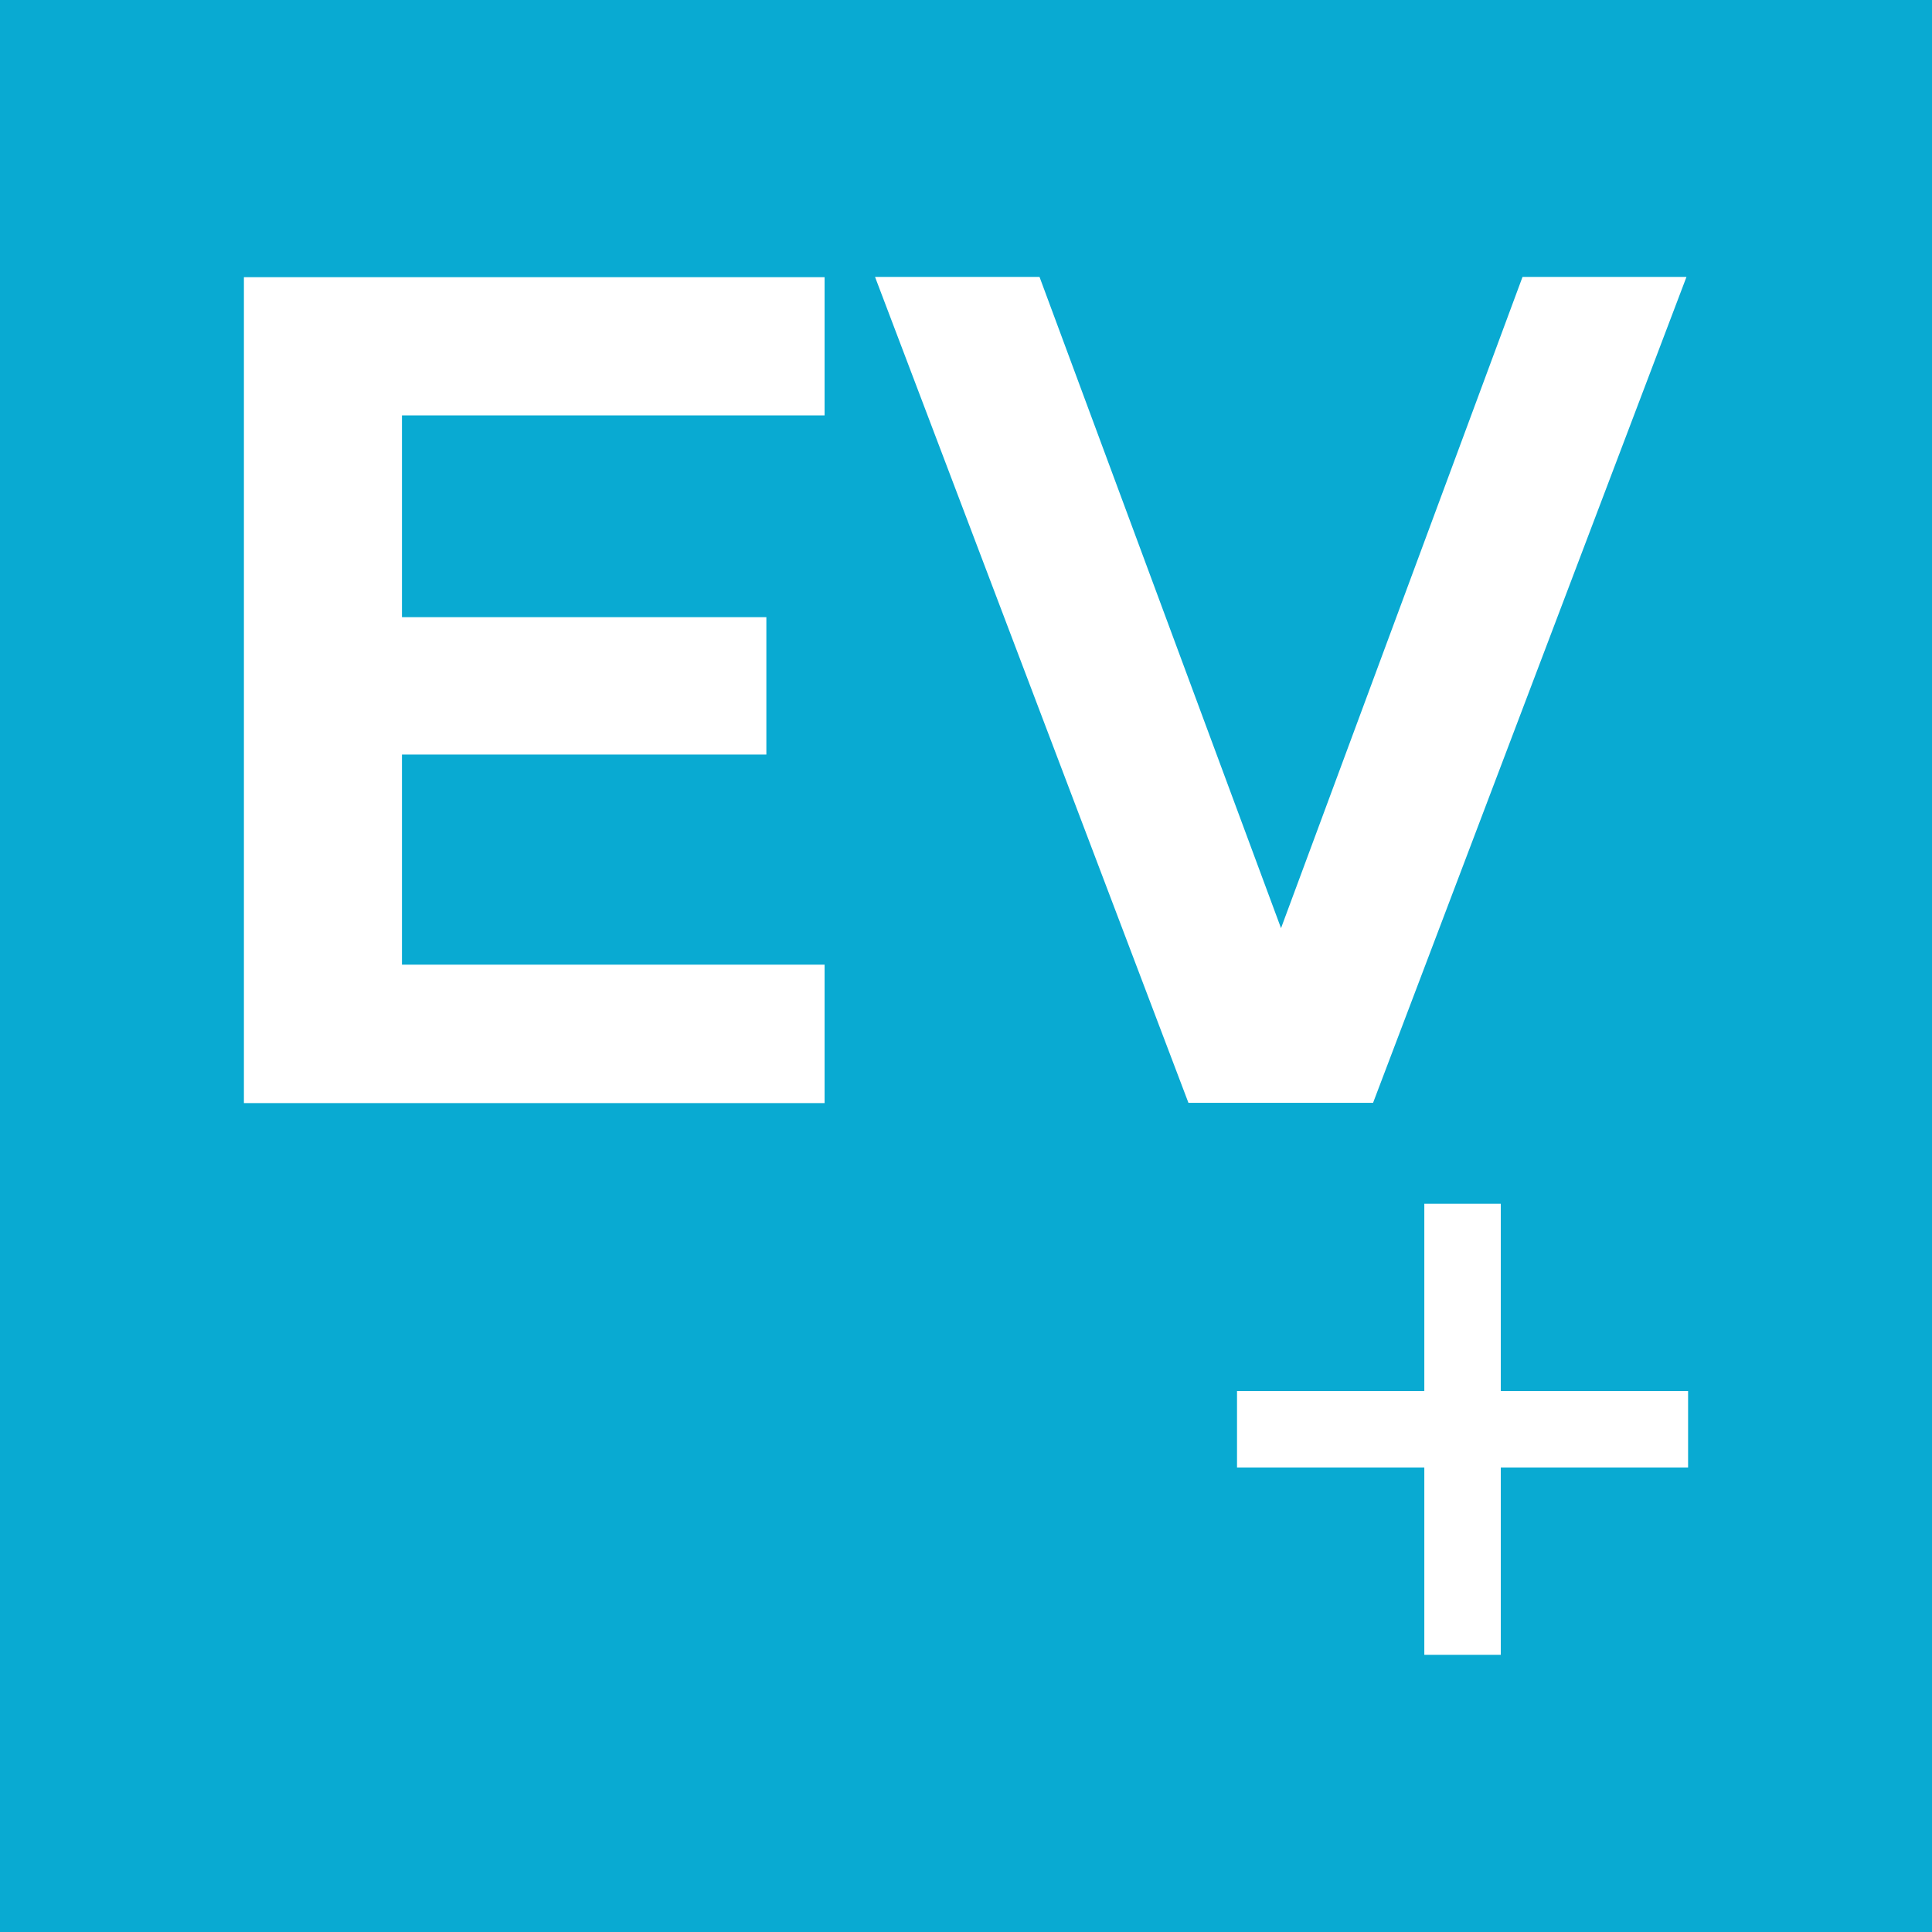
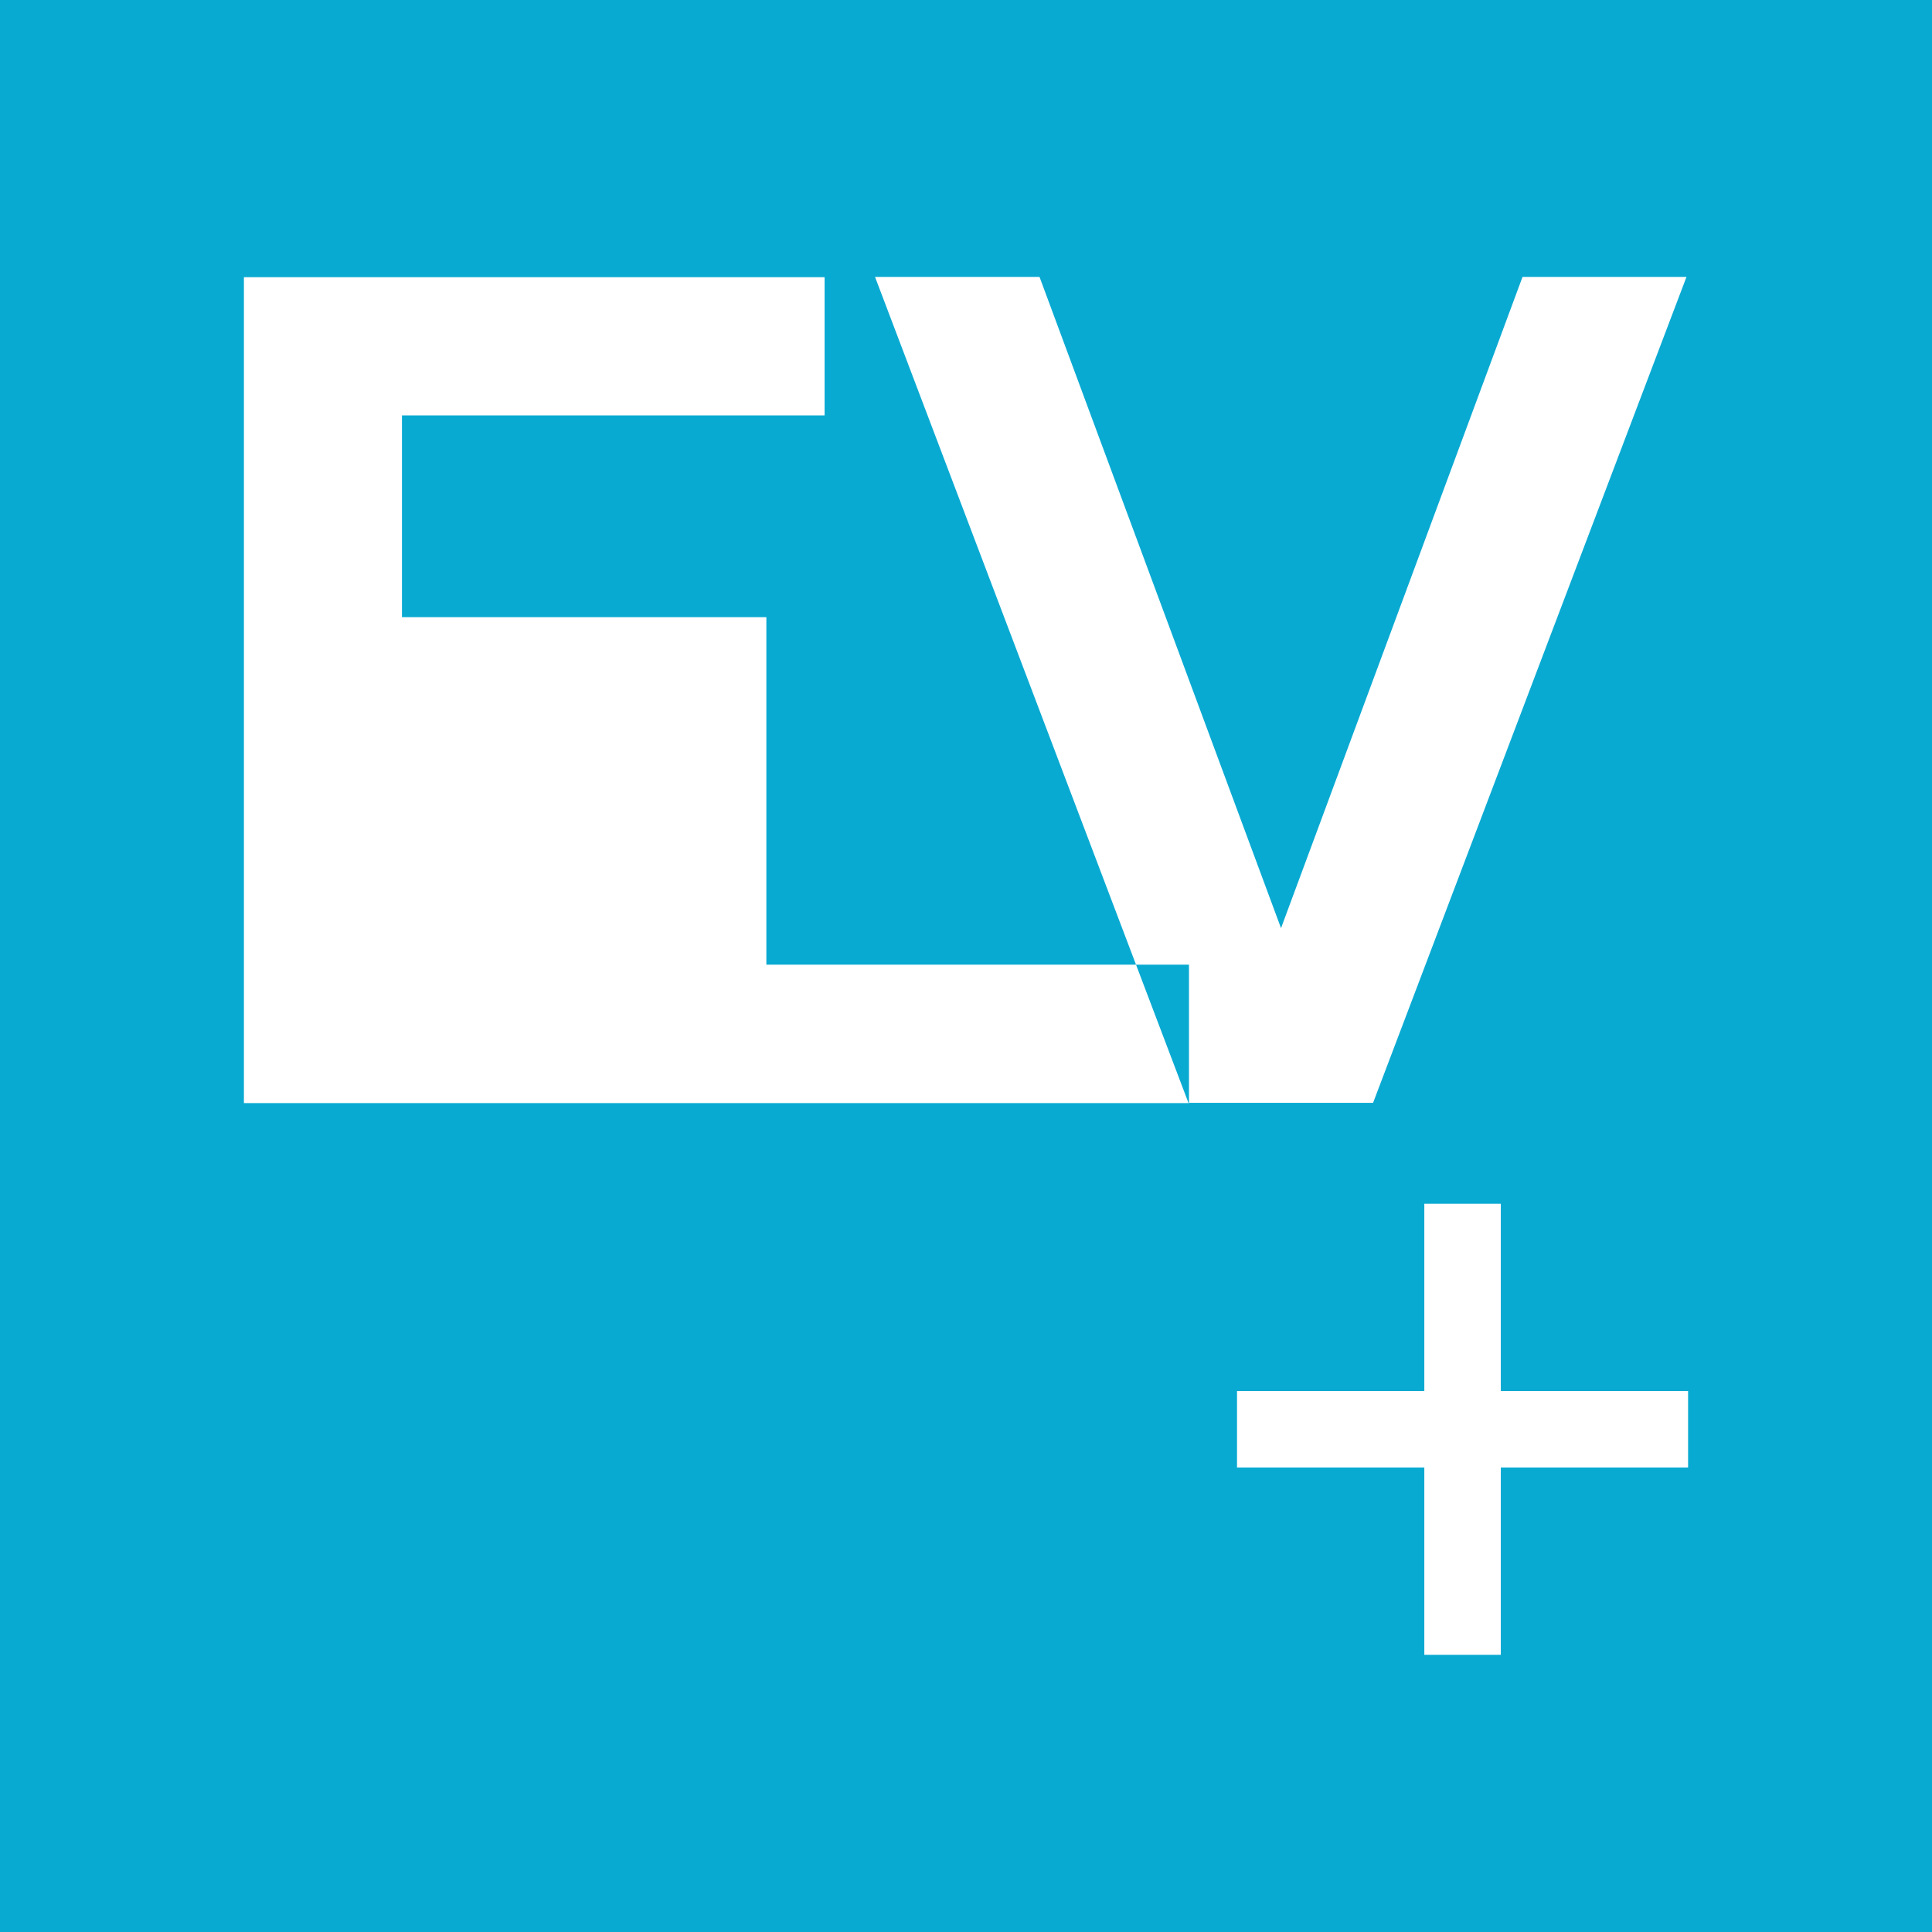
<svg xmlns="http://www.w3.org/2000/svg" id="evolve-box-logo" viewBox="0 0 72 72" aria-label="hidden">
-   <path d="m0,0v72h72V0H0Zm30.73,15.48h-15.75v7.52h13.58v5.12h-13.58v7.83h15.75v5.16H9.09V10.33h21.64v5.16h0Zm1.89-5.16h6.12l9,24.27,9-24.27h6.11l-11.68,30.78h-6.88l-11.68-30.78h.01Zm30.29,44.37h-6.98v6.98h-2.85v-6.98h-6.98v-2.85h6.98v-6.98h2.85v6.98h6.98v2.85Z" fill="#09aad2" />
+   <path d="m0,0v72h72V0H0Zm30.73,15.48h-15.75v7.52h13.58v5.12v7.83h15.75v5.16H9.09V10.33h21.64v5.16h0Zm1.89-5.16h6.12l9,24.27,9-24.27h6.11l-11.68,30.78h-6.88l-11.68-30.78h.01Zm30.29,44.37h-6.98v6.98h-2.85v-6.98h-6.98v-2.85h6.98v-6.98h2.85v6.98h6.98v2.85Z" fill="#09aad2" />
</svg>